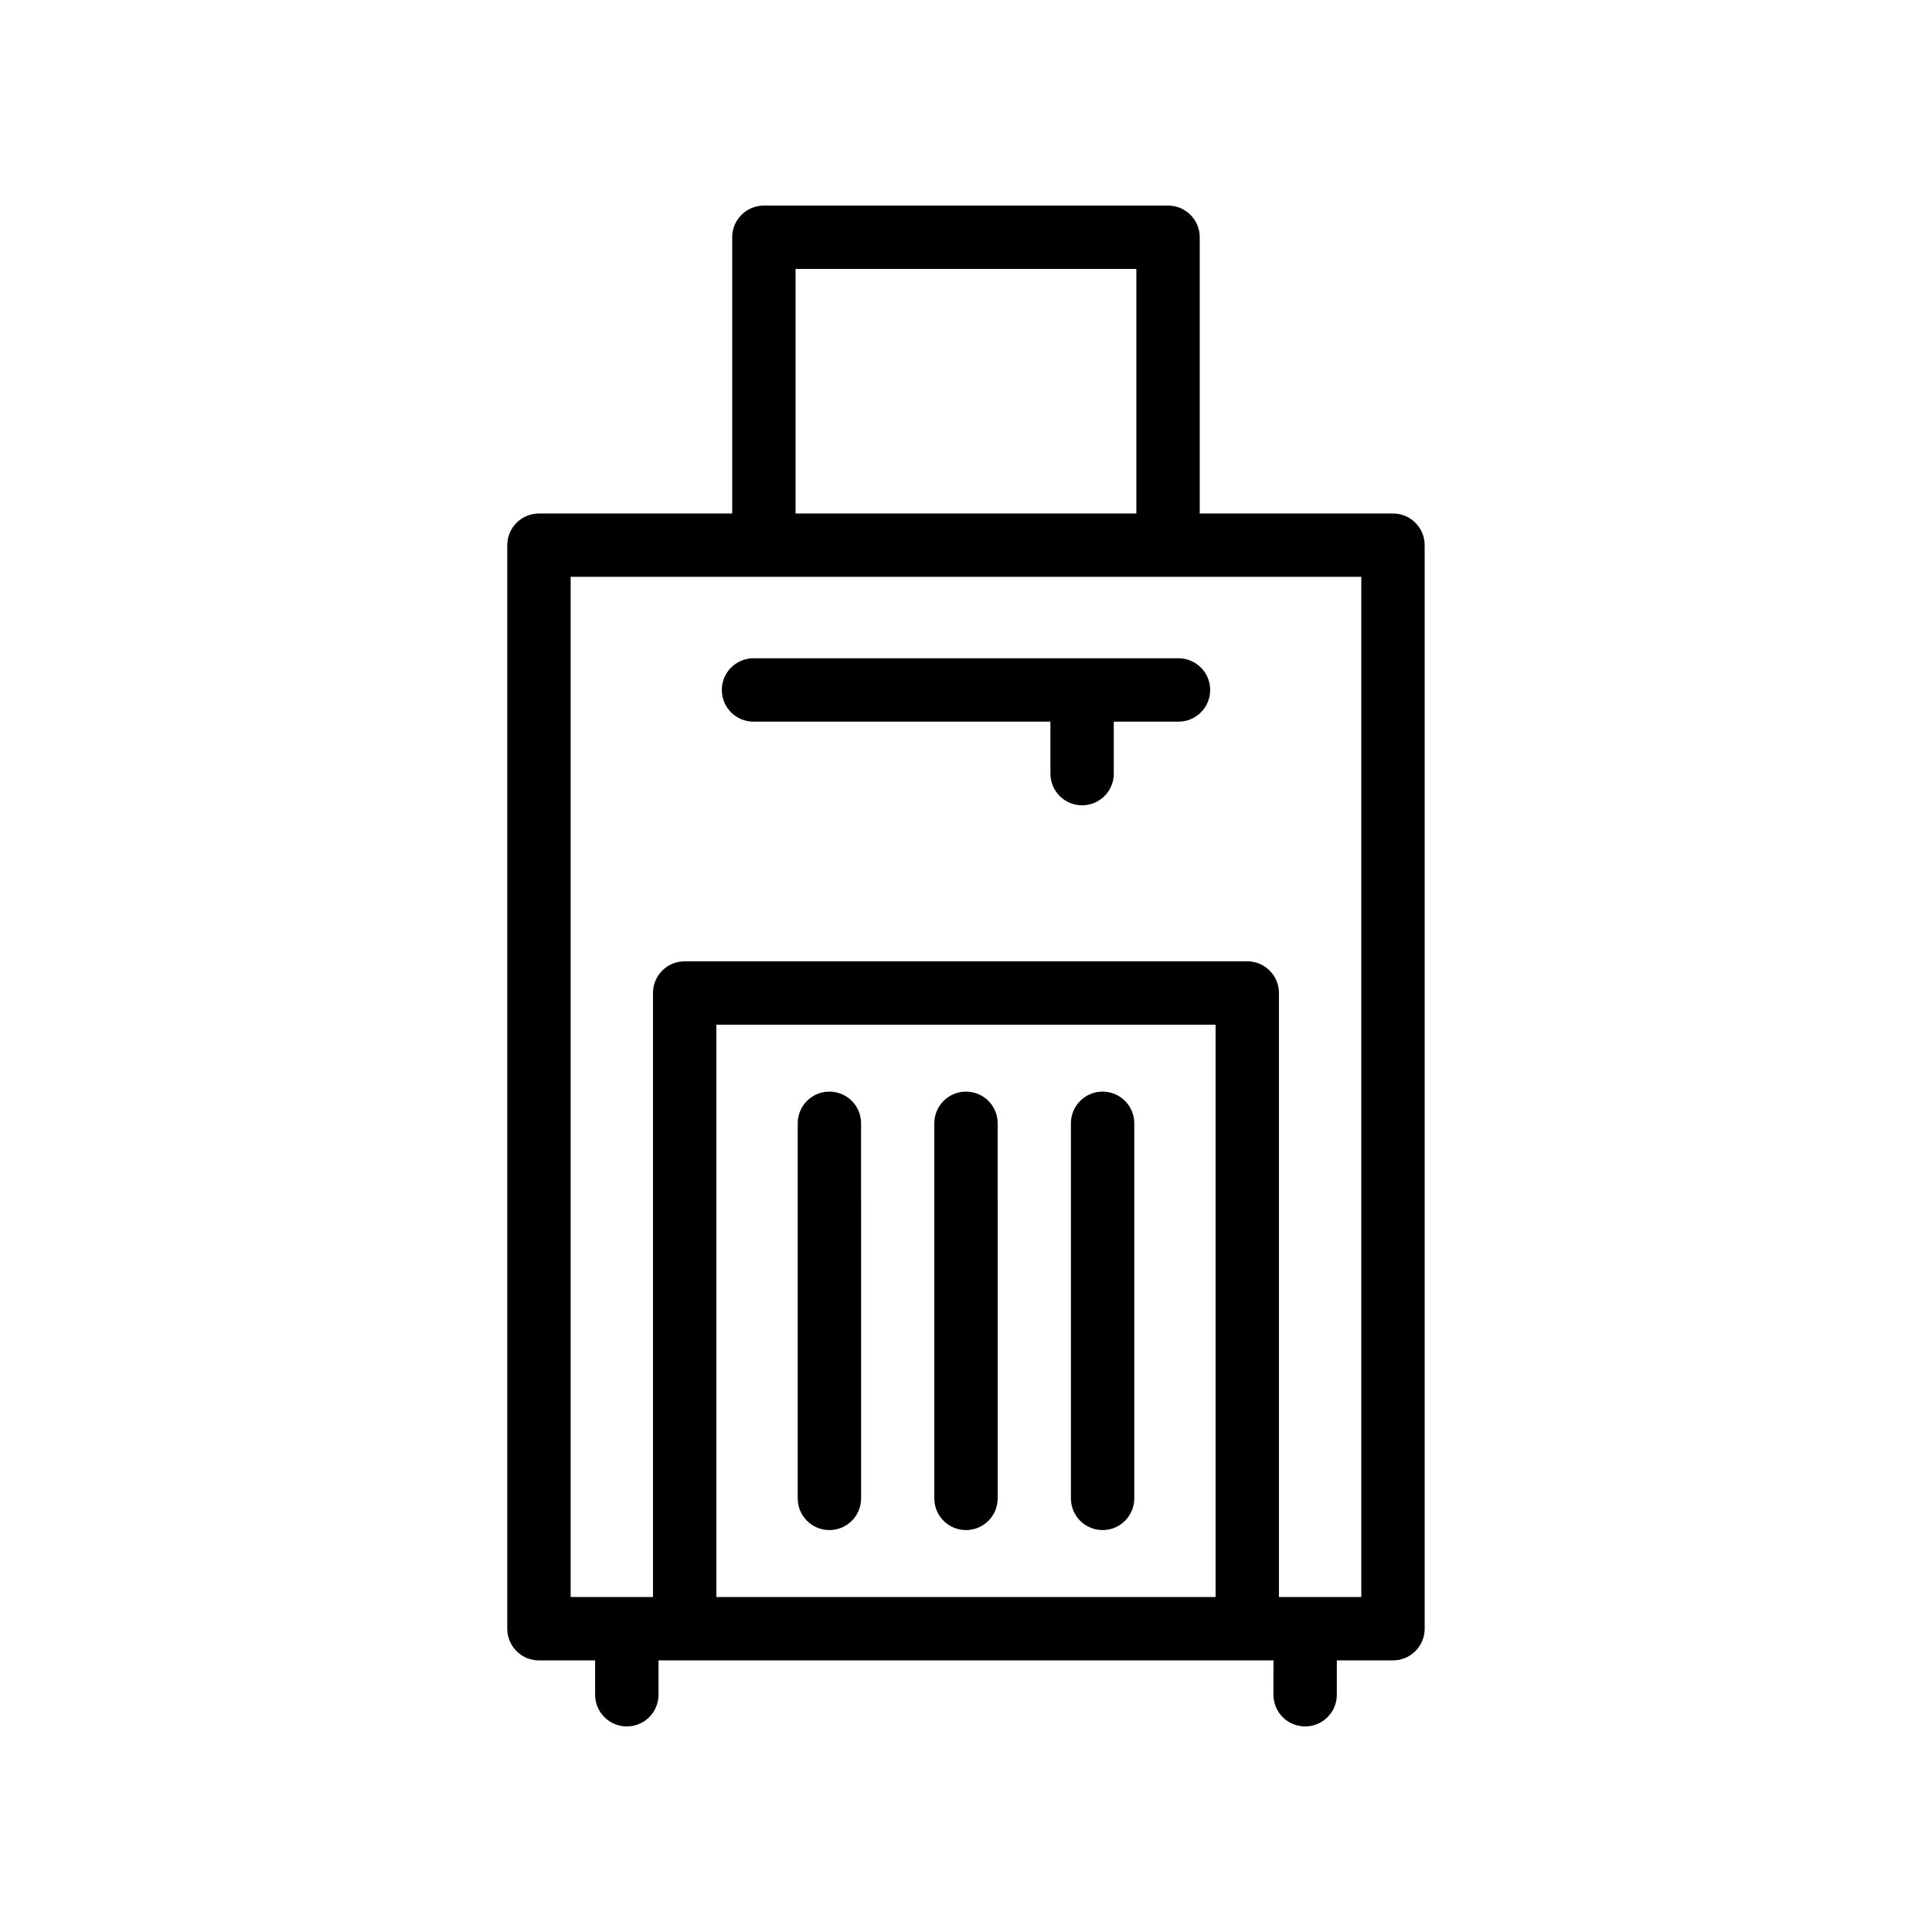
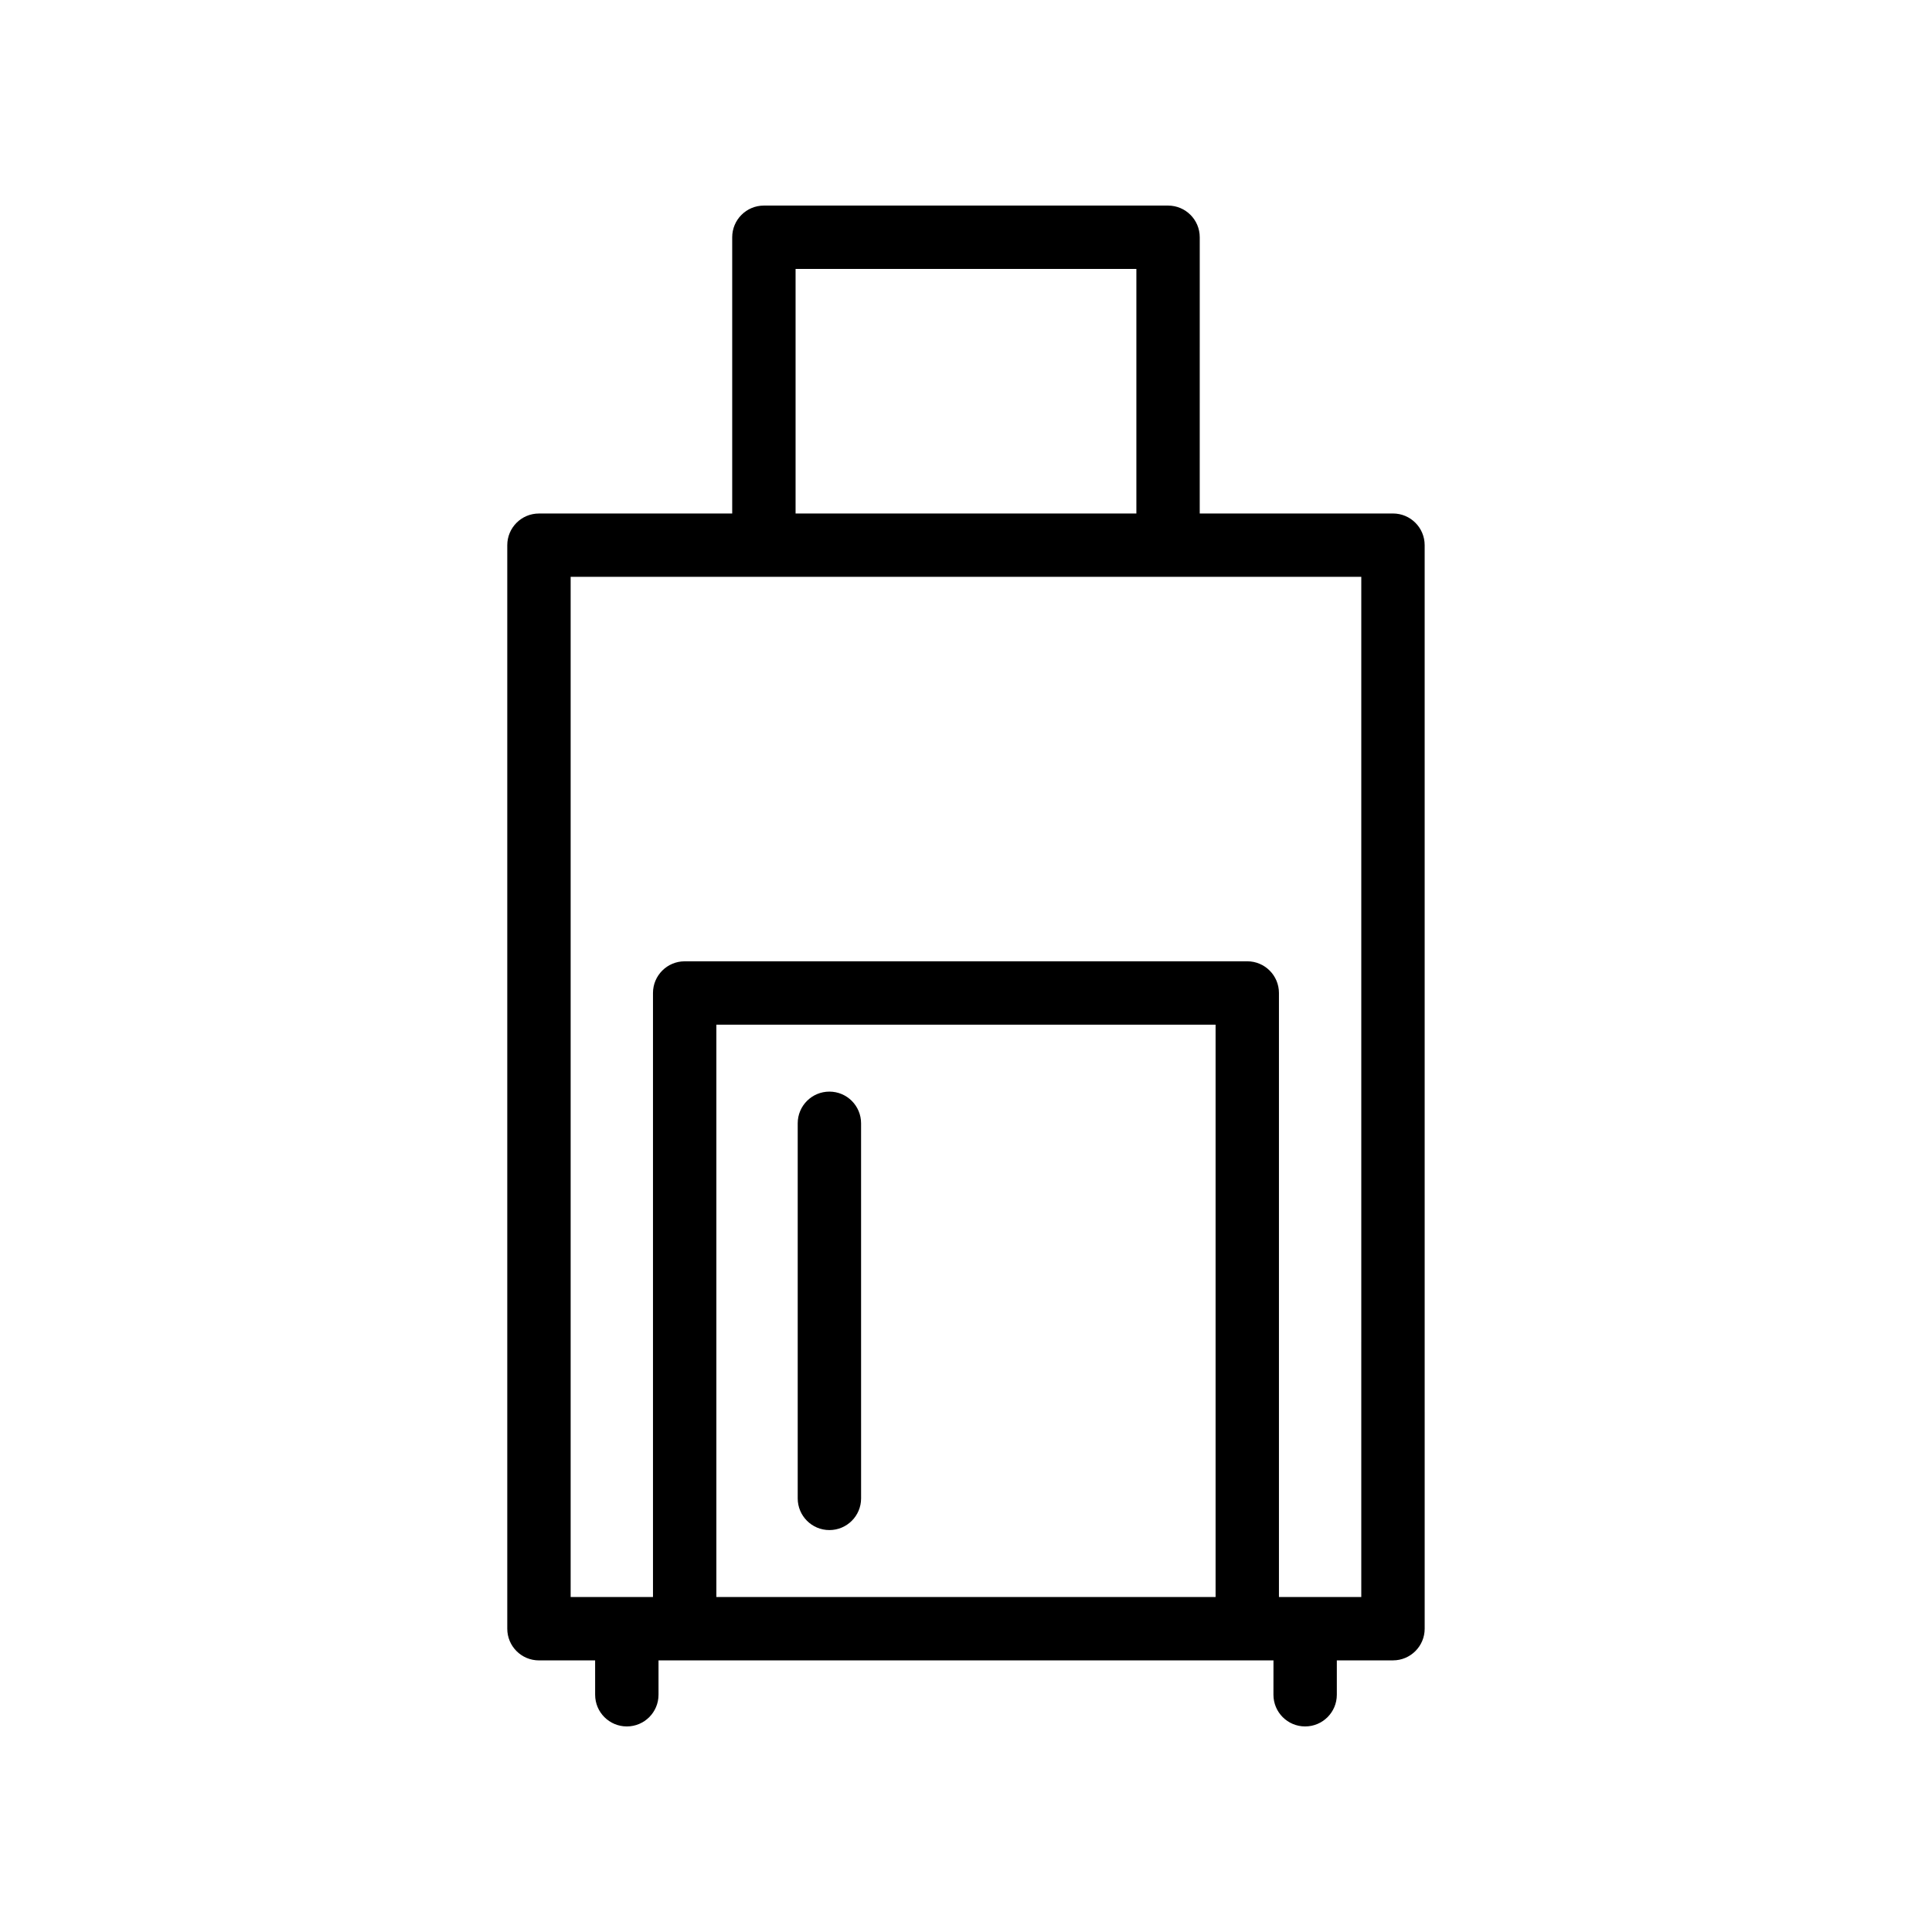
<svg xmlns="http://www.w3.org/2000/svg" fill="#000000" width="800px" height="800px" version="1.1" viewBox="144 144 512 512">
  <g>
    <path d="m453.55 198.48h-107.11c-4.641 0-8.398 3.758-8.398 8.398v73.207h-51.211c-4.641 0-8.398 3.758-8.398 8.398v287.14c0 4.637 3.754 8.398 8.398 8.398h14.883l0.004 9.102c0 4.637 3.754 8.398 8.398 8.398 4.641 0 8.398-3.758 8.398-8.398v-9.109h162.97l-0.008 9.109c0 4.637 3.754 8.398 8.398 8.398 4.641 0 8.398-3.758 8.398-8.398v-9.109h14.883c4.641 0 8.398-3.758 8.398-8.398l-0.004-287.14c0-4.637-3.754-8.398-8.398-8.398h-51.211l0.004-73.203c0-4.637-3.754-8.395-8.395-8.395zm-98.715 16.793h90.316v64.809h-90.316zm-20.992 351.95v-151.67h132.3v151.67zm170.91 0h-21.82v-160.07c0-4.637-3.754-8.398-8.398-8.398l-149.09 0.004c-4.641 0-8.398 3.758-8.398 8.398v160.07h-21.82v-270.36h209.53z" />
-     <path d="m343.69 318.45c-4.641 0-8.398 3.758-8.398 8.398 0 4.637 3.754 8.398 8.398 8.398h78.68v13.77c0 4.637 3.754 8.398 8.398 8.398 4.641 0 8.398-3.758 8.398-8.398v-13.77h17.145c4.641 0 8.398-3.758 8.398-8.398 0-4.637-3.754-8.398-8.398-8.398z" />
    <path d="m363.8 433.29c-4.641 0-8.398 3.758-8.398 8.398v99.398c0 4.637 3.754 8.398 8.398 8.398 4.641 0 8.398-3.758 8.398-8.398l-0.004-99.398c0-4.637-3.754-8.398-8.395-8.398z" />
-     <path d="m400 433.29c-4.641 0-8.398 3.758-8.398 8.398v99.398c0 4.637 3.754 8.398 8.398 8.398 4.641 0 8.398-3.758 8.398-8.398l-0.004-99.398c0-4.637-3.754-8.398-8.395-8.398z" />
-     <path d="m436.2 433.29c-4.641 0-8.398 3.758-8.398 8.398v99.398c0 4.637 3.754 8.398 8.398 8.398 4.641 0 8.398-3.758 8.398-8.398l-0.004-99.398c0-4.637-3.754-8.398-8.395-8.398z" />
  </g>
</svg>